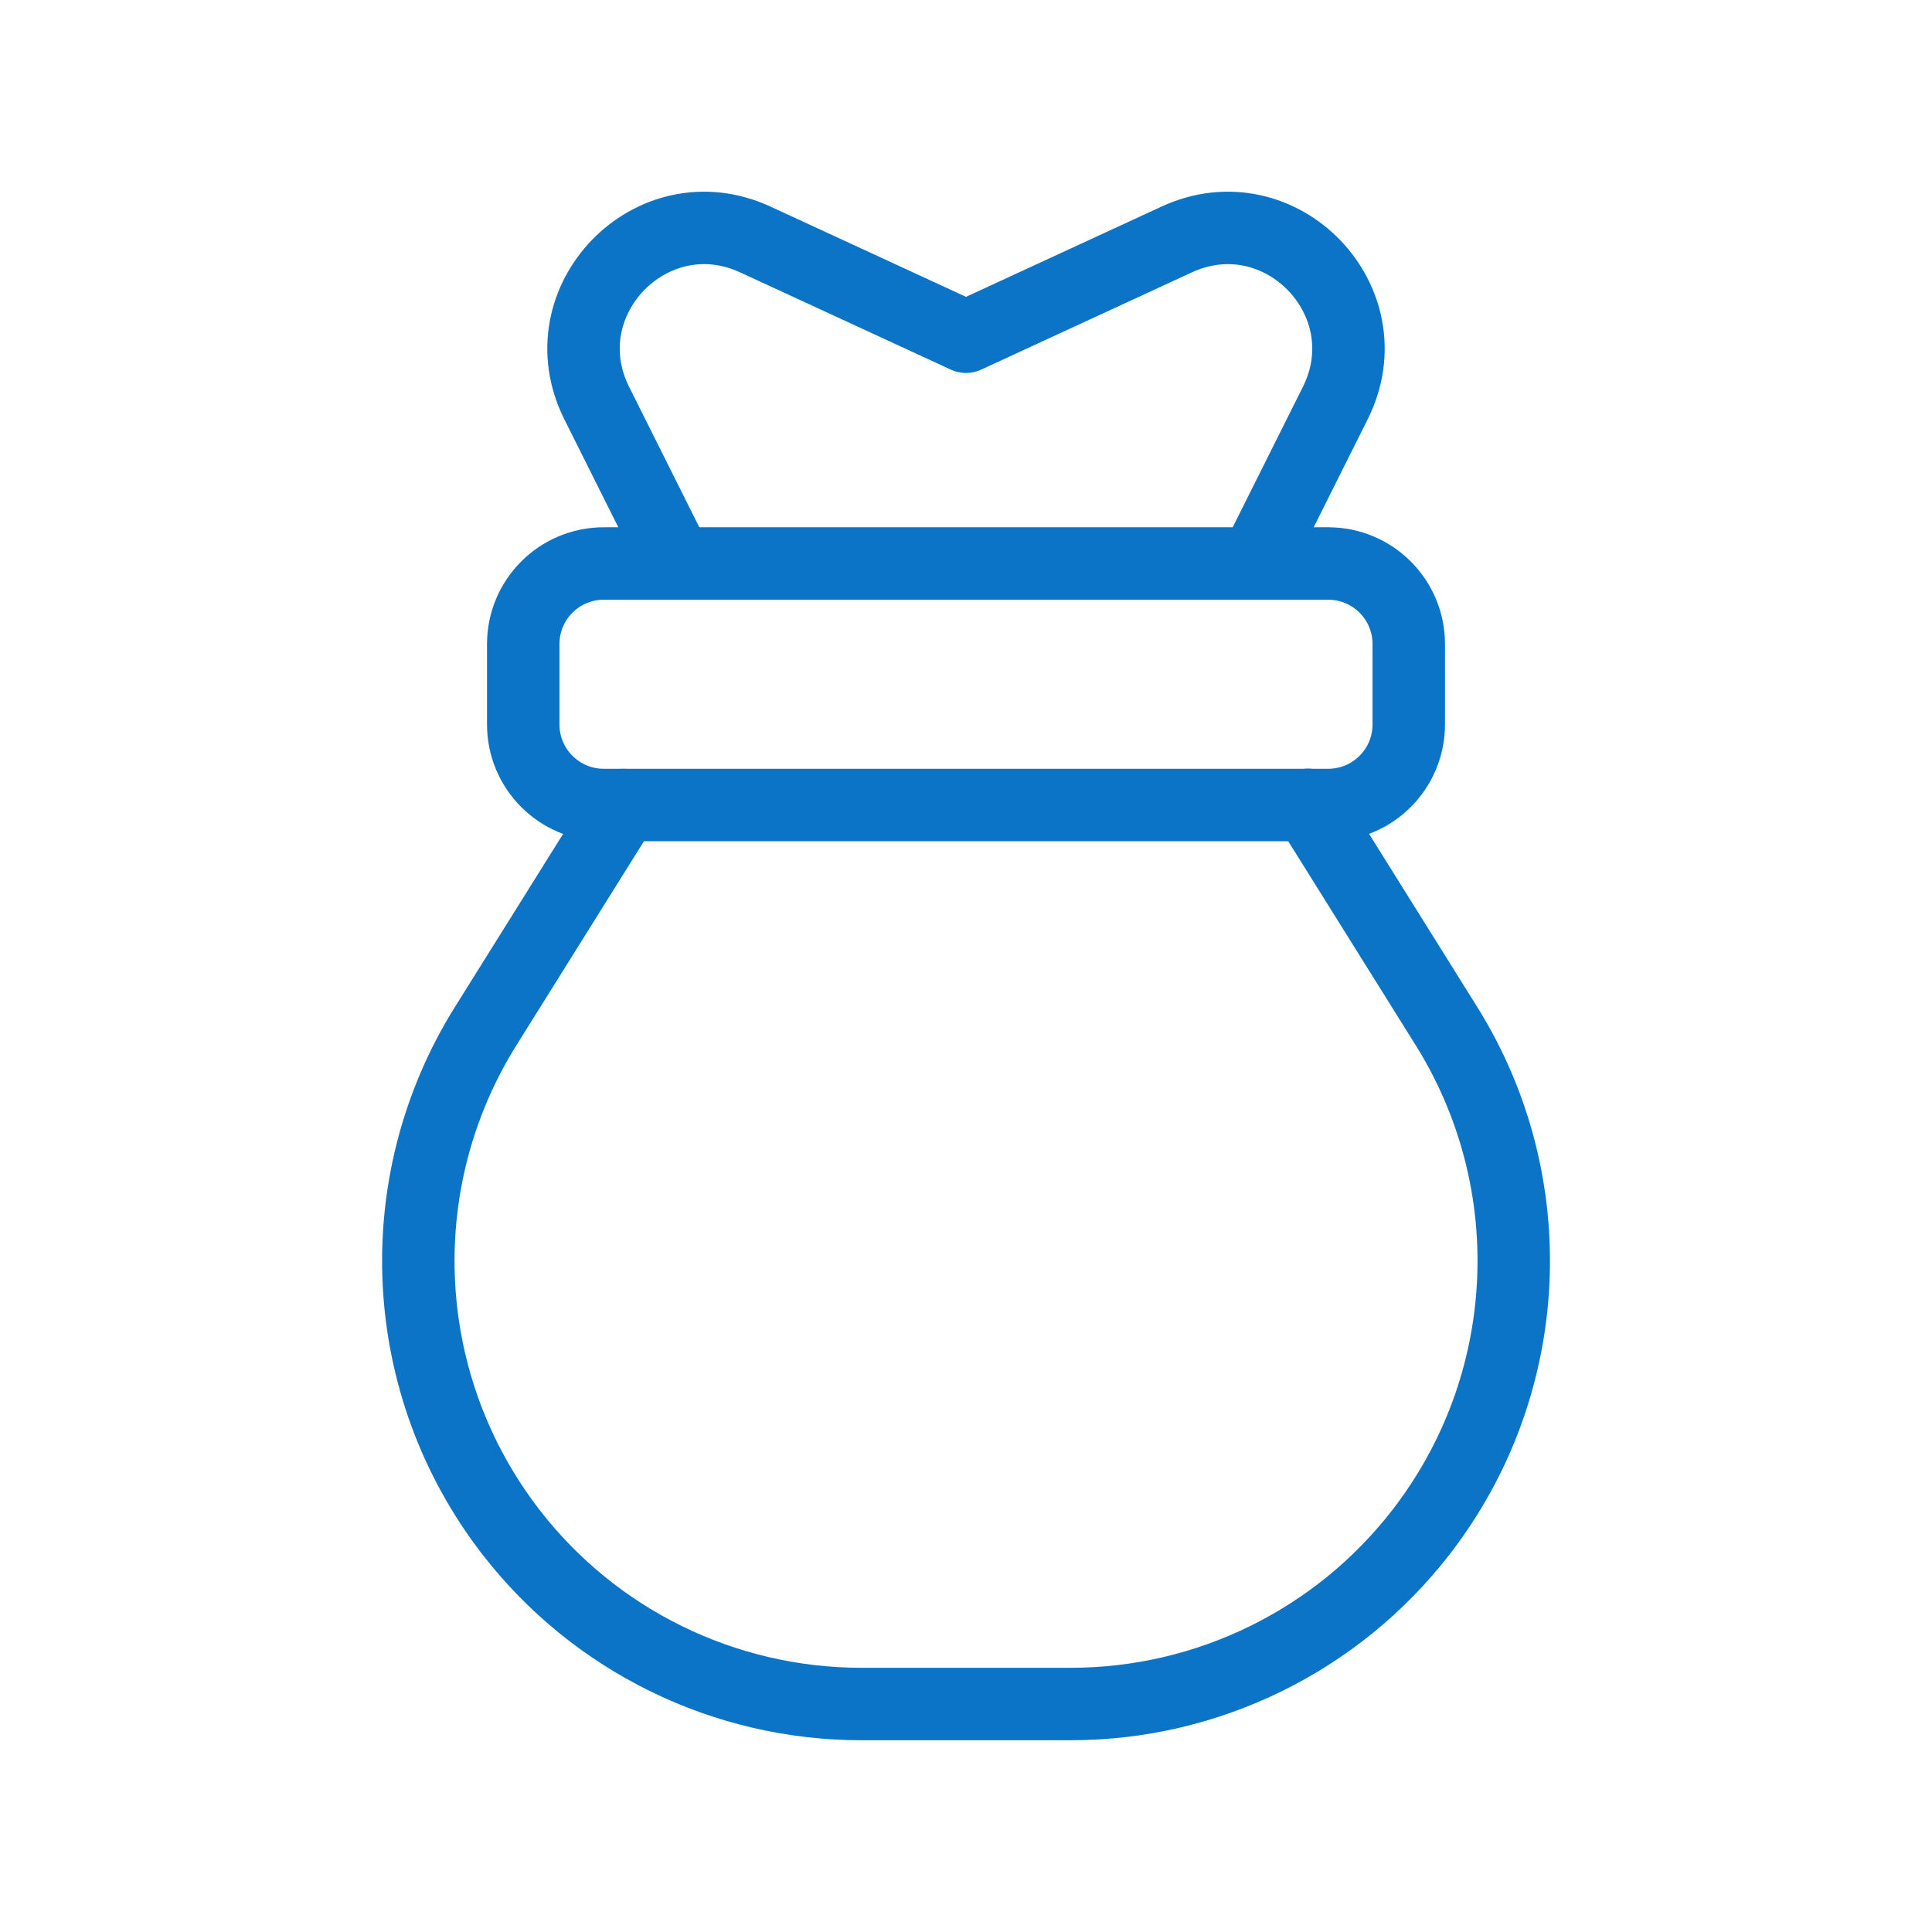
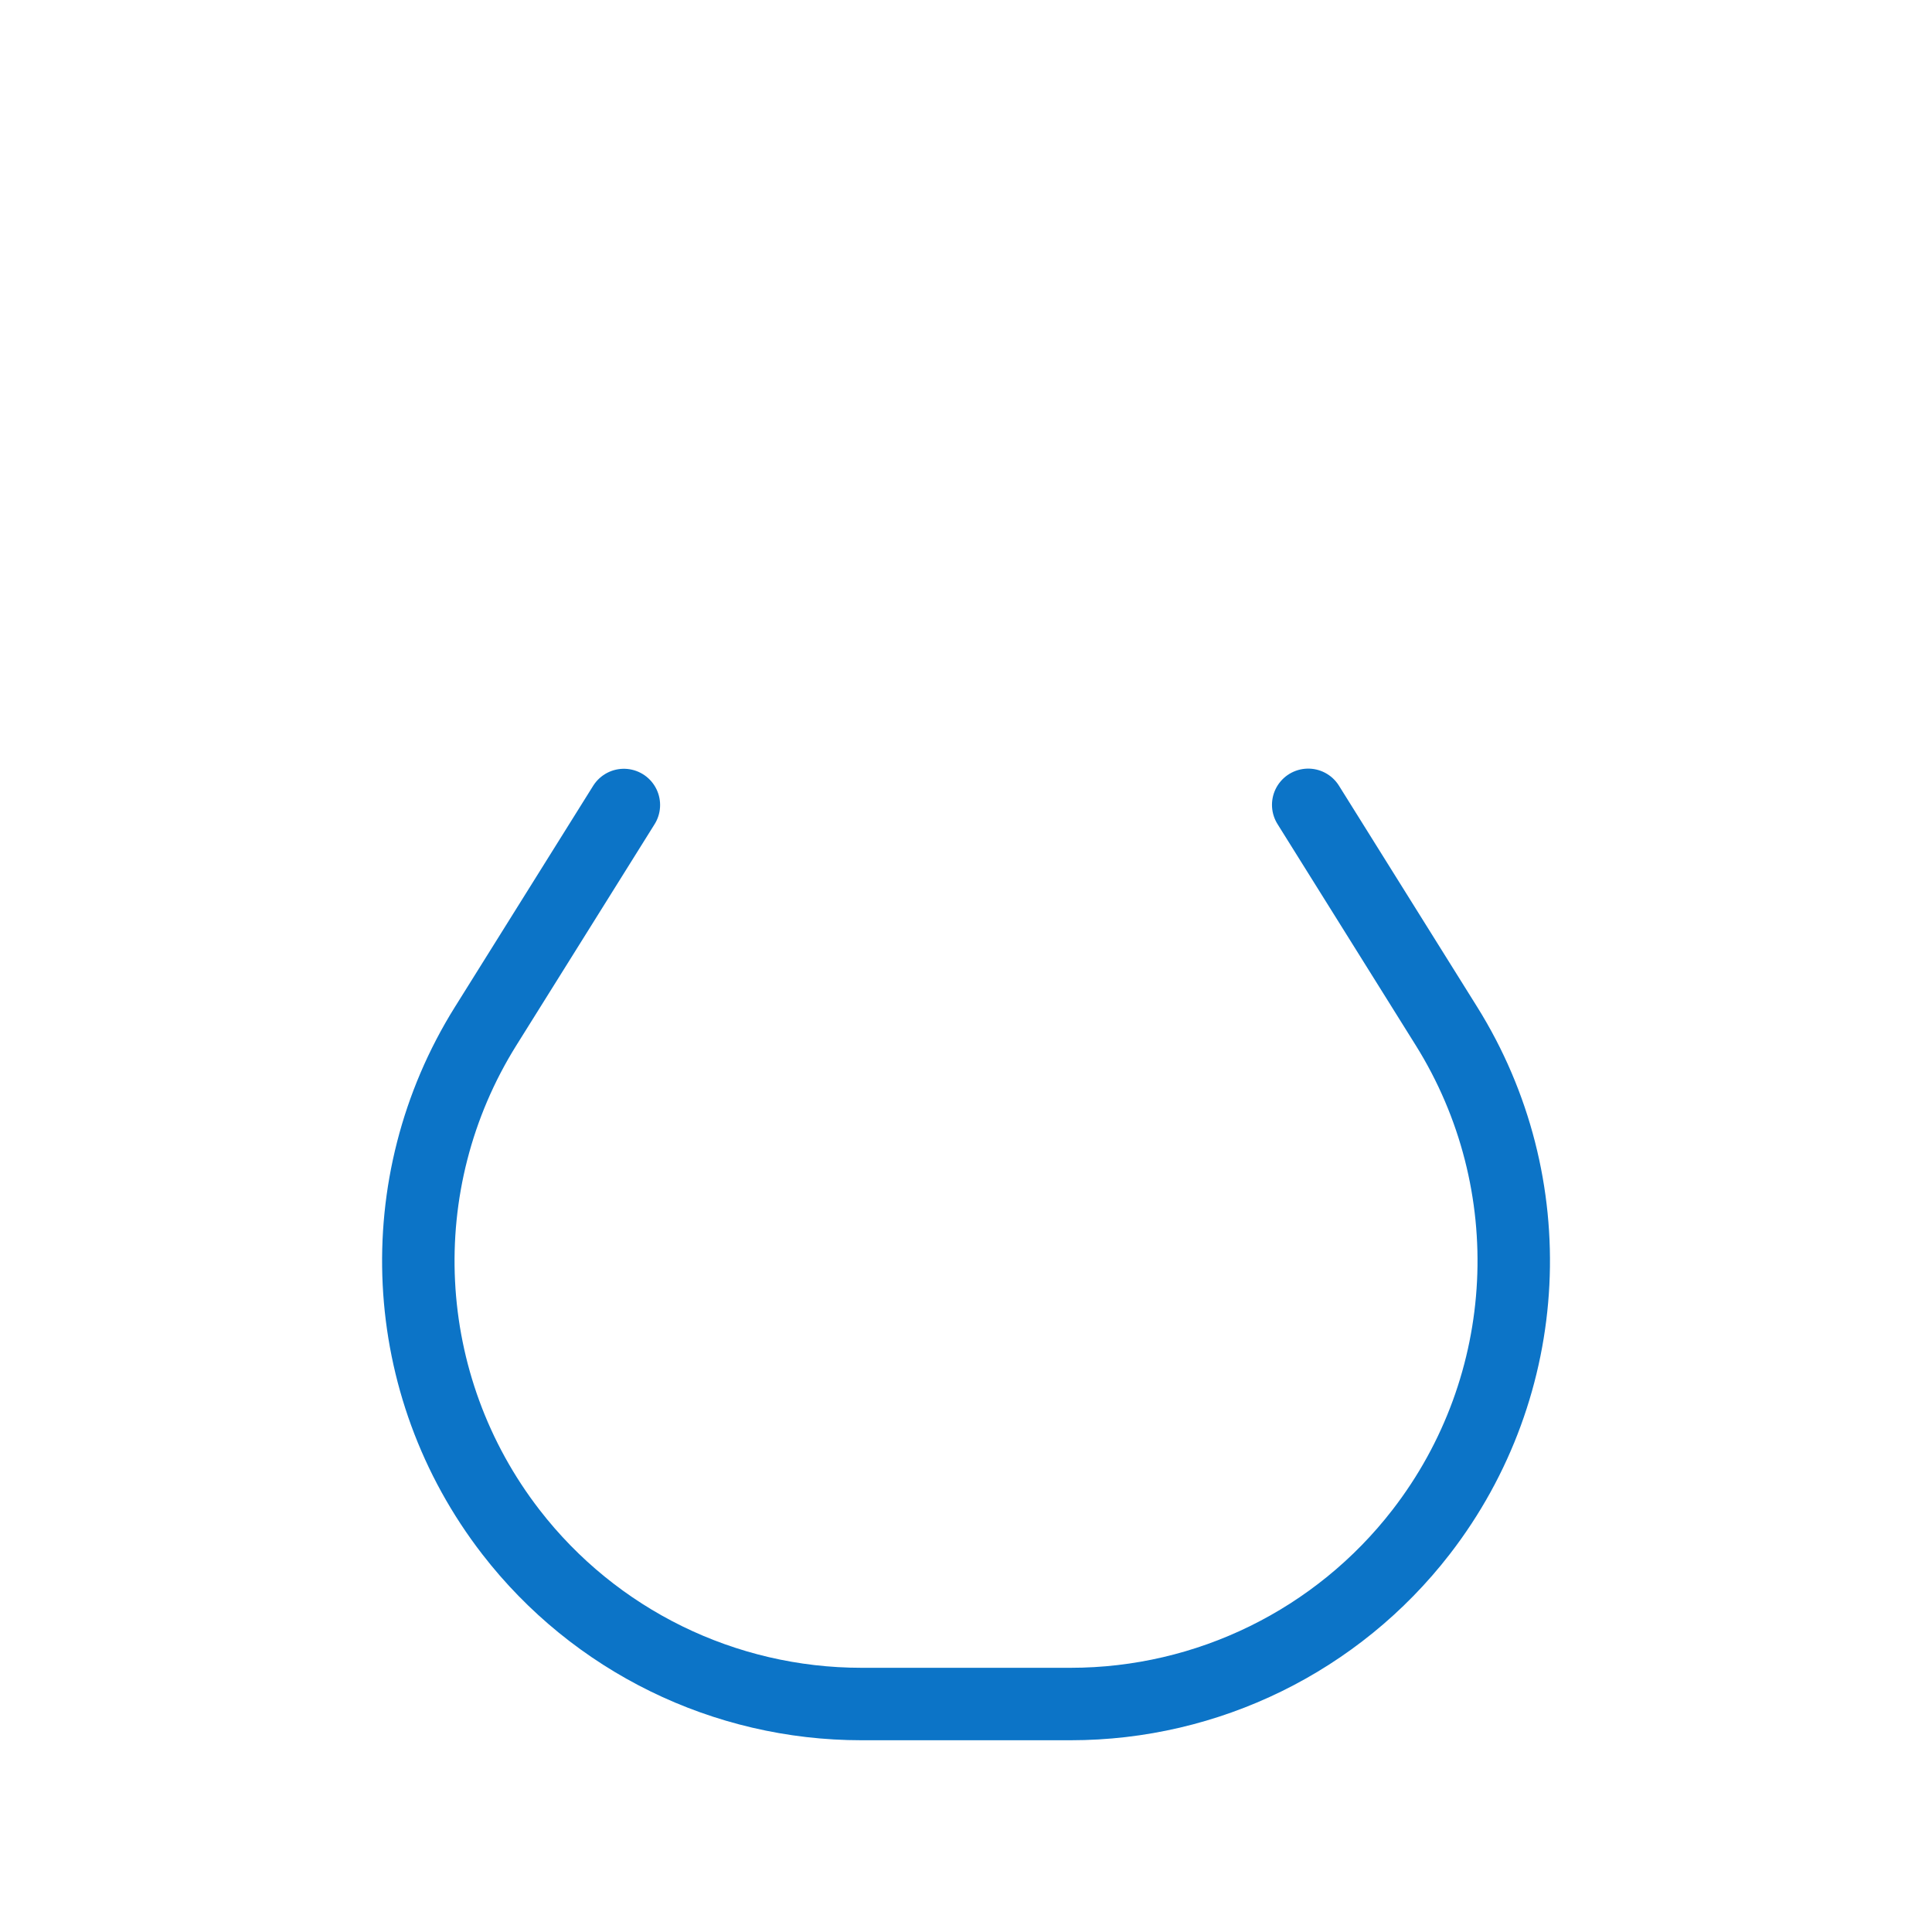
<svg xmlns="http://www.w3.org/2000/svg" fill="none" height="100%" overflow="visible" preserveAspectRatio="none" style="display: block;" viewBox="0 0 24 24" width="100%">
  <g id="Group">
-     <path clip-rule="evenodd" d="M16.5 7H7.5C6.948 7 6.5 7.448 6.5 8V9C6.5 9.552 6.948 10 7.5 10H16.5C17.052 10 17.5 9.552 17.5 9V8C17.5 7.448 17.052 7 16.5 7Z" fill-rule="evenodd" id="Path" stroke="#0C74C7" stroke-linecap="round" stroke-linejoin="round" stroke-width="0.9" />
-     <path d="M15.591 7L16.587 5.008C17.221 3.74 15.904 2.381 14.617 2.975L12 4.183L9.383 2.975C8.096 2.381 6.779 3.739 7.413 5.008L8.409 7" id="Path_2" stroke="#0C74C7" stroke-linecap="round" stroke-linejoin="round" stroke-width="0.9" />
    <path d="M7.75 10L6.033 12.747C4.812 14.701 4.937 17.209 6.347 19.032V19.032C7.389 20.38 8.997 21.168 10.701 21.168H13.3C15.003 21.168 16.611 20.379 17.653 19.032V19.032C19.064 17.209 19.189 14.701 17.968 12.746C17.423 11.873 16.825 10.917 16.251 9.998" id="Path_3" stroke="#0C74C7" stroke-linecap="round" stroke-linejoin="round" stroke-width="0.9" />
    <g id="Path_4">
</g>
  </g>
</svg>